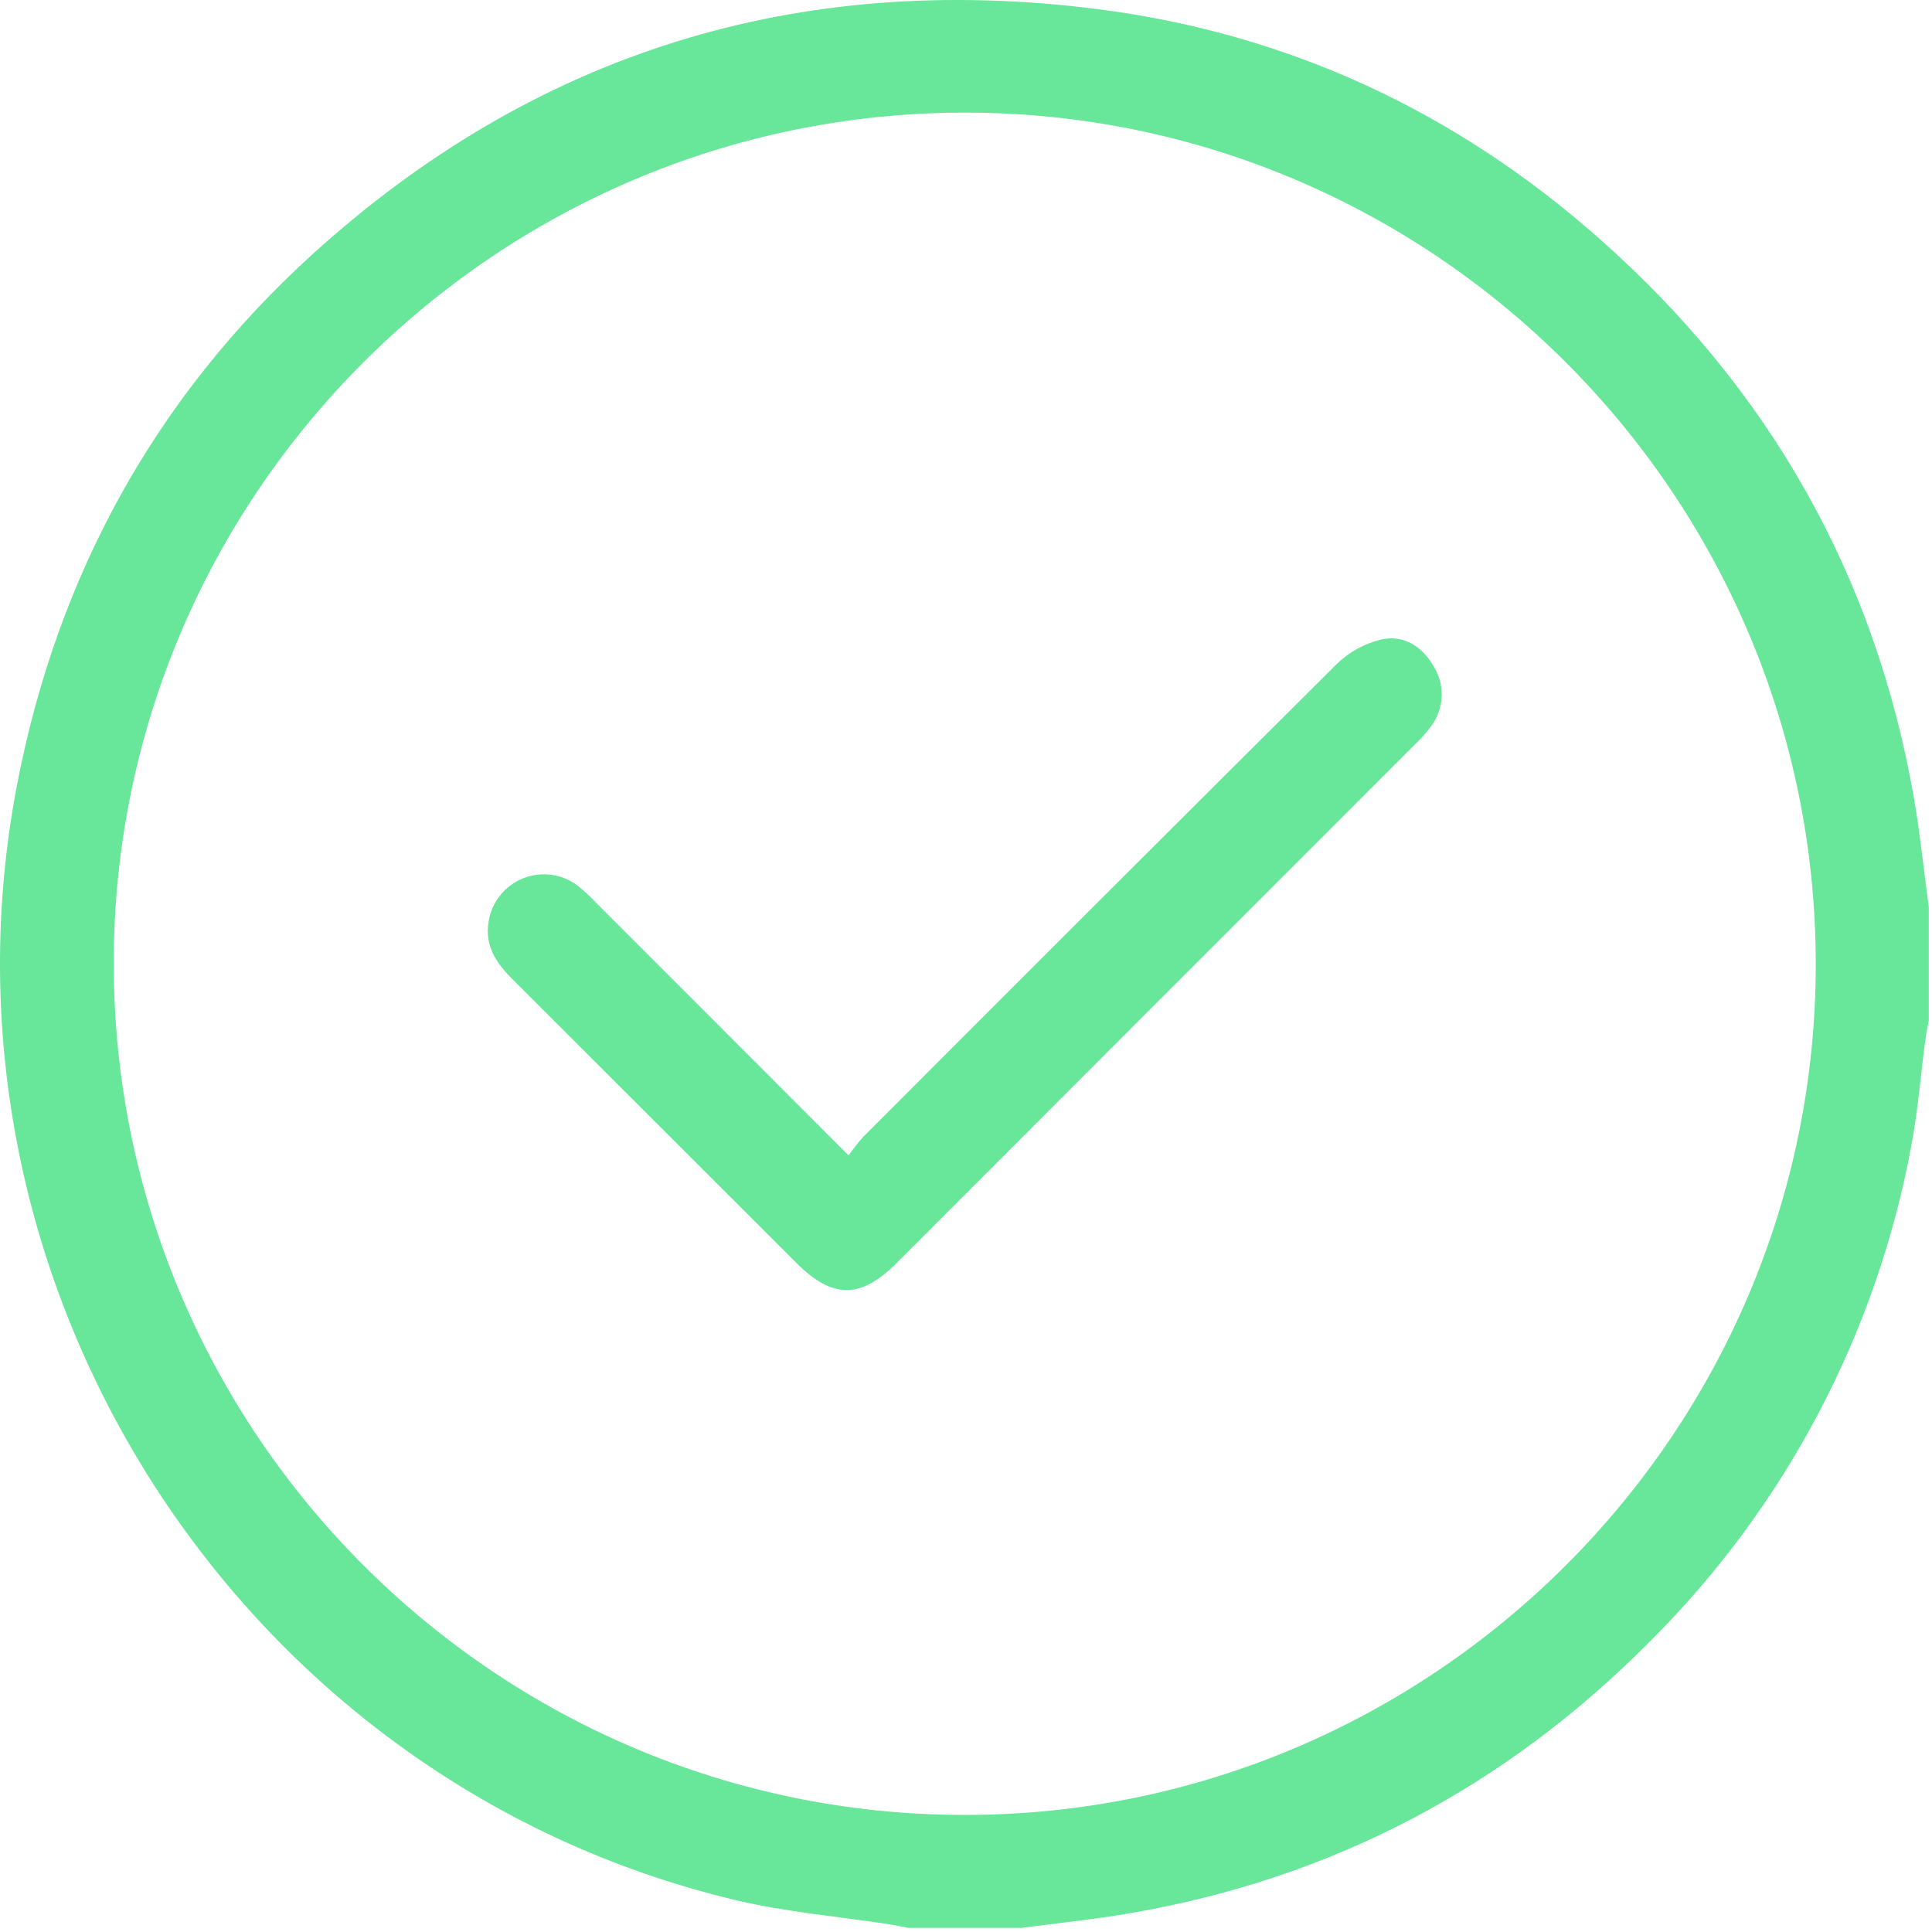
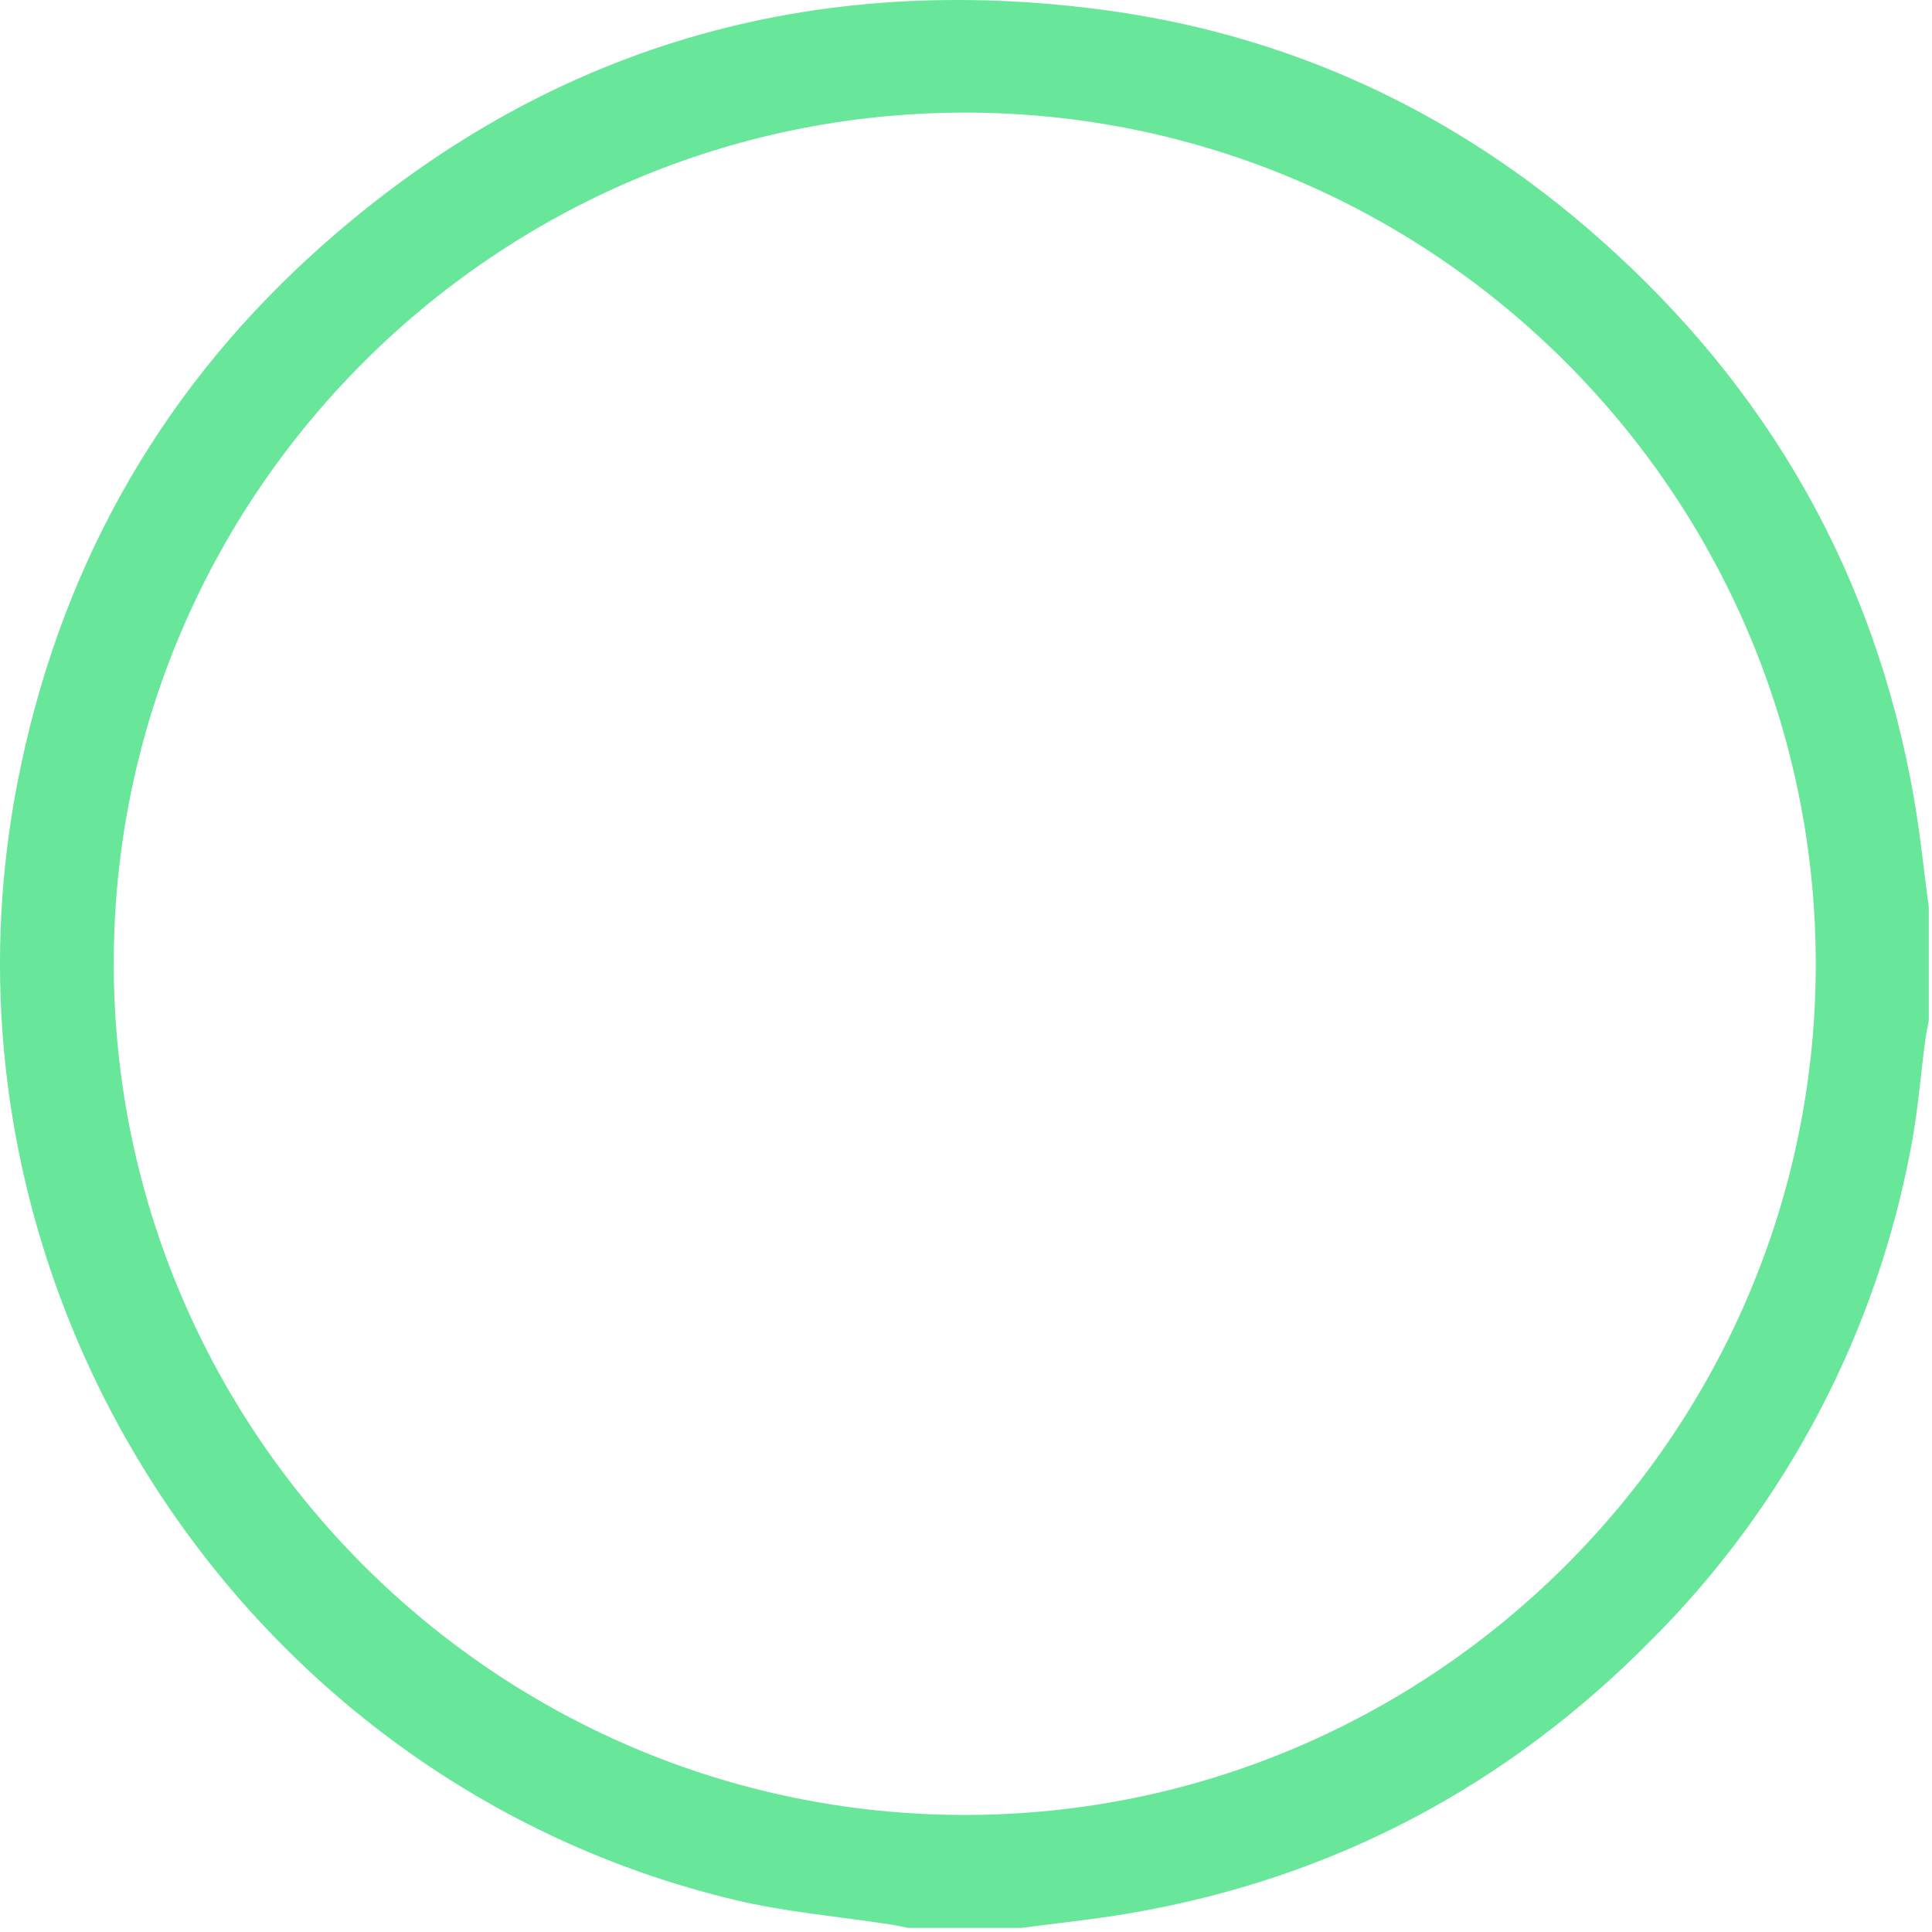
<svg xmlns="http://www.w3.org/2000/svg" width="49" height="49" viewBox="0 0 49 49" fill="none">
-   <path d="M48.918 23.008V25.879C48.888 26.047 48.852 26.215 48.83 26.385C48.711 27.266 48.645 28.157 48.48 29.03C47.603 33.804 45.291 38.198 41.853 41.624C38.2 45.313 33.811 47.636 28.682 48.52C27.761 48.679 26.828 48.773 25.901 48.896H23.031C22.892 48.869 22.755 48.835 22.615 48.814C21.281 48.607 19.925 48.496 18.618 48.182C6.07 45.177 -2.014 32.568 0.438 19.875C1.459 14.599 3.923 10.101 7.892 6.479C13.555 1.323 20.245 -0.733 27.827 0.23C32.657 0.844 36.917 2.825 40.559 6.049C44.863 9.852 47.553 14.573 48.541 20.236C48.701 21.156 48.793 22.086 48.918 23.008ZM24.452 2.856C12.55 2.871 2.861 12.581 2.885 24.472C2.909 36.363 12.58 46.025 24.461 46.031C36.343 46.036 46.059 36.337 46.052 24.444C46.045 12.55 36.344 2.843 24.452 2.856Z" fill="#68E699" />
-   <path d="M21.522 29.304C21.633 29.145 21.753 28.993 21.881 28.847C25.88 24.84 29.887 20.838 33.902 16.842C34.215 16.537 34.605 16.322 35.03 16.22C35.582 16.094 36.055 16.38 36.346 16.875C36.495 17.104 36.572 17.372 36.565 17.645C36.558 17.918 36.468 18.183 36.307 18.404C36.186 18.571 36.049 18.727 35.898 18.868C31.513 23.253 27.127 27.641 22.742 32.032C21.831 32.945 21.116 32.947 20.206 32.038C17.798 29.632 15.39 27.225 12.981 24.818C12.581 24.418 12.29 23.981 12.392 23.383C12.428 23.138 12.528 22.907 12.682 22.713C12.835 22.519 13.037 22.368 13.267 22.276C13.497 22.184 13.746 22.154 13.992 22.188C14.237 22.223 14.468 22.321 14.664 22.473C14.824 22.603 14.976 22.744 15.117 22.895C17.225 25.001 19.326 27.106 21.522 29.304Z" fill="#68E699" />
+   <path d="M48.918 23.008V25.879C48.888 26.047 48.852 26.215 48.83 26.385C48.711 27.266 48.645 28.157 48.48 29.03C47.603 33.804 45.291 38.198 41.853 41.624C38.2 45.313 33.811 47.636 28.682 48.52C27.761 48.679 26.828 48.773 25.901 48.896H23.031C22.892 48.869 22.755 48.835 22.615 48.814C21.281 48.607 19.925 48.496 18.618 48.182C6.07 45.177 -2.014 32.568 0.438 19.875C1.459 14.599 3.923 10.101 7.892 6.479C13.555 1.323 20.245 -0.733 27.827 0.23C32.657 0.844 36.917 2.825 40.559 6.049C44.863 9.852 47.553 14.573 48.541 20.236C48.701 21.156 48.793 22.086 48.918 23.008M24.452 2.856C12.55 2.871 2.861 12.581 2.885 24.472C2.909 36.363 12.58 46.025 24.461 46.031C36.343 46.036 46.059 36.337 46.052 24.444C46.045 12.55 36.344 2.843 24.452 2.856Z" fill="#68E699" />
</svg>